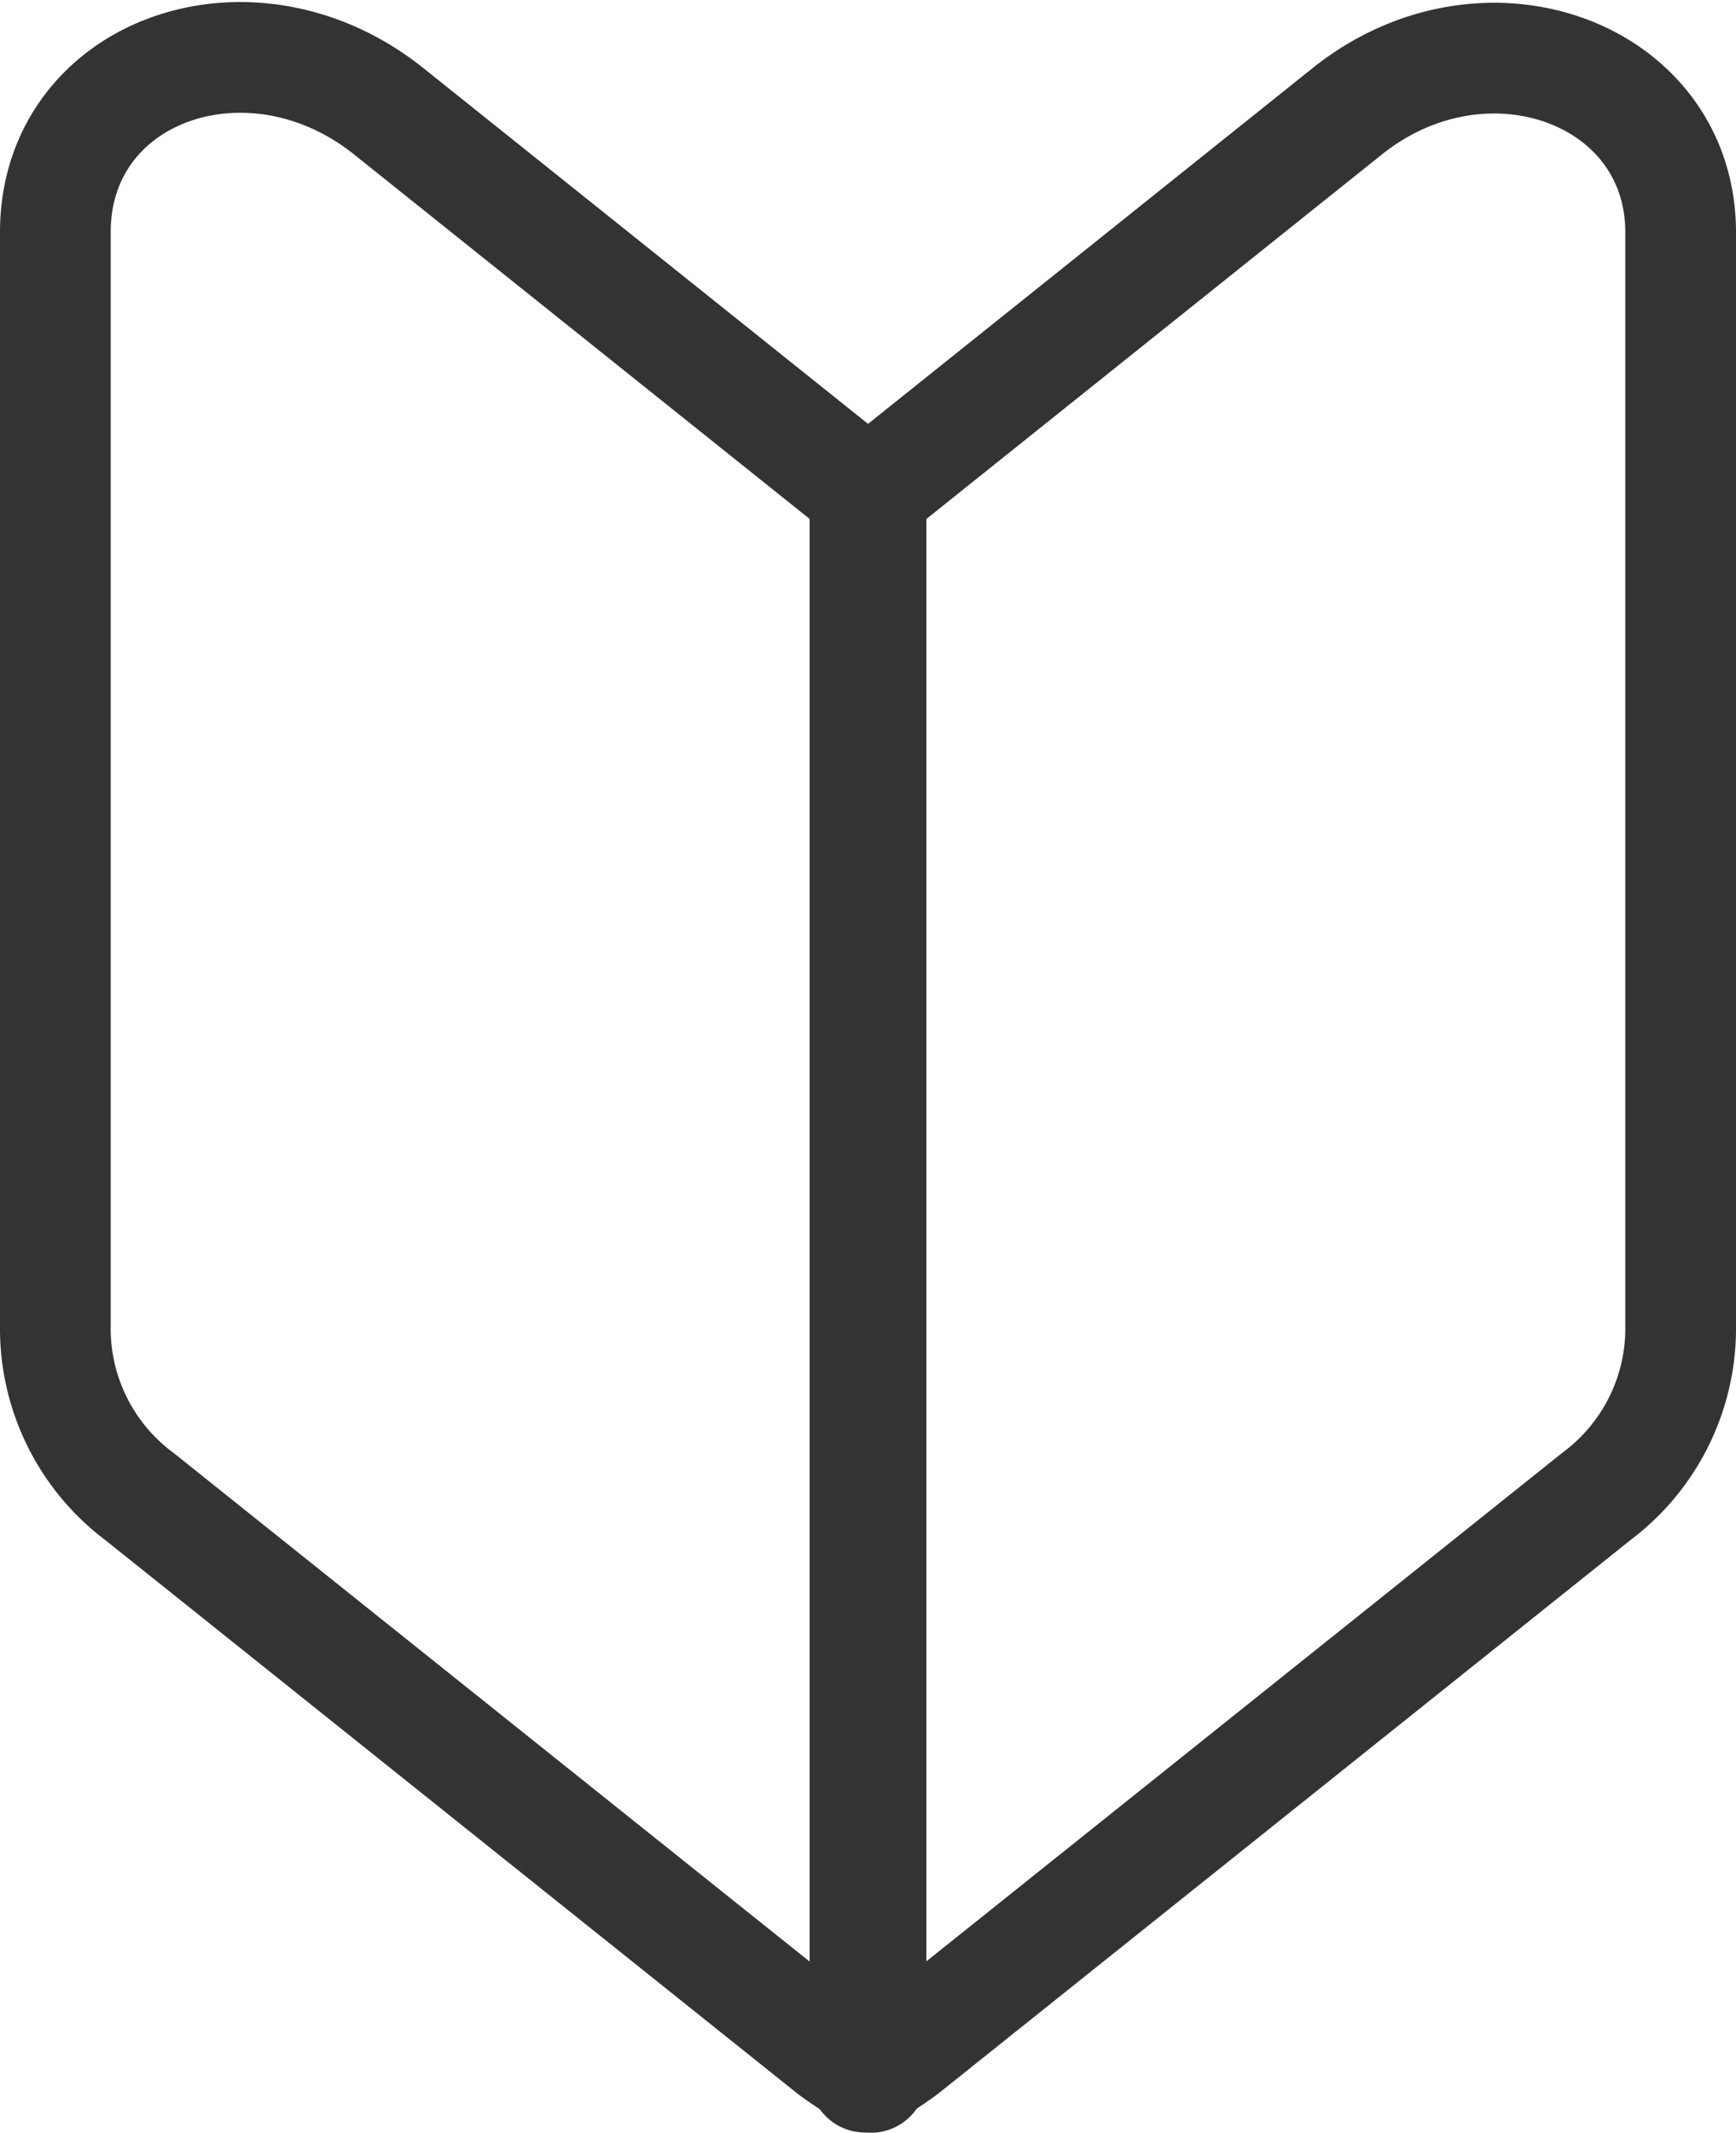
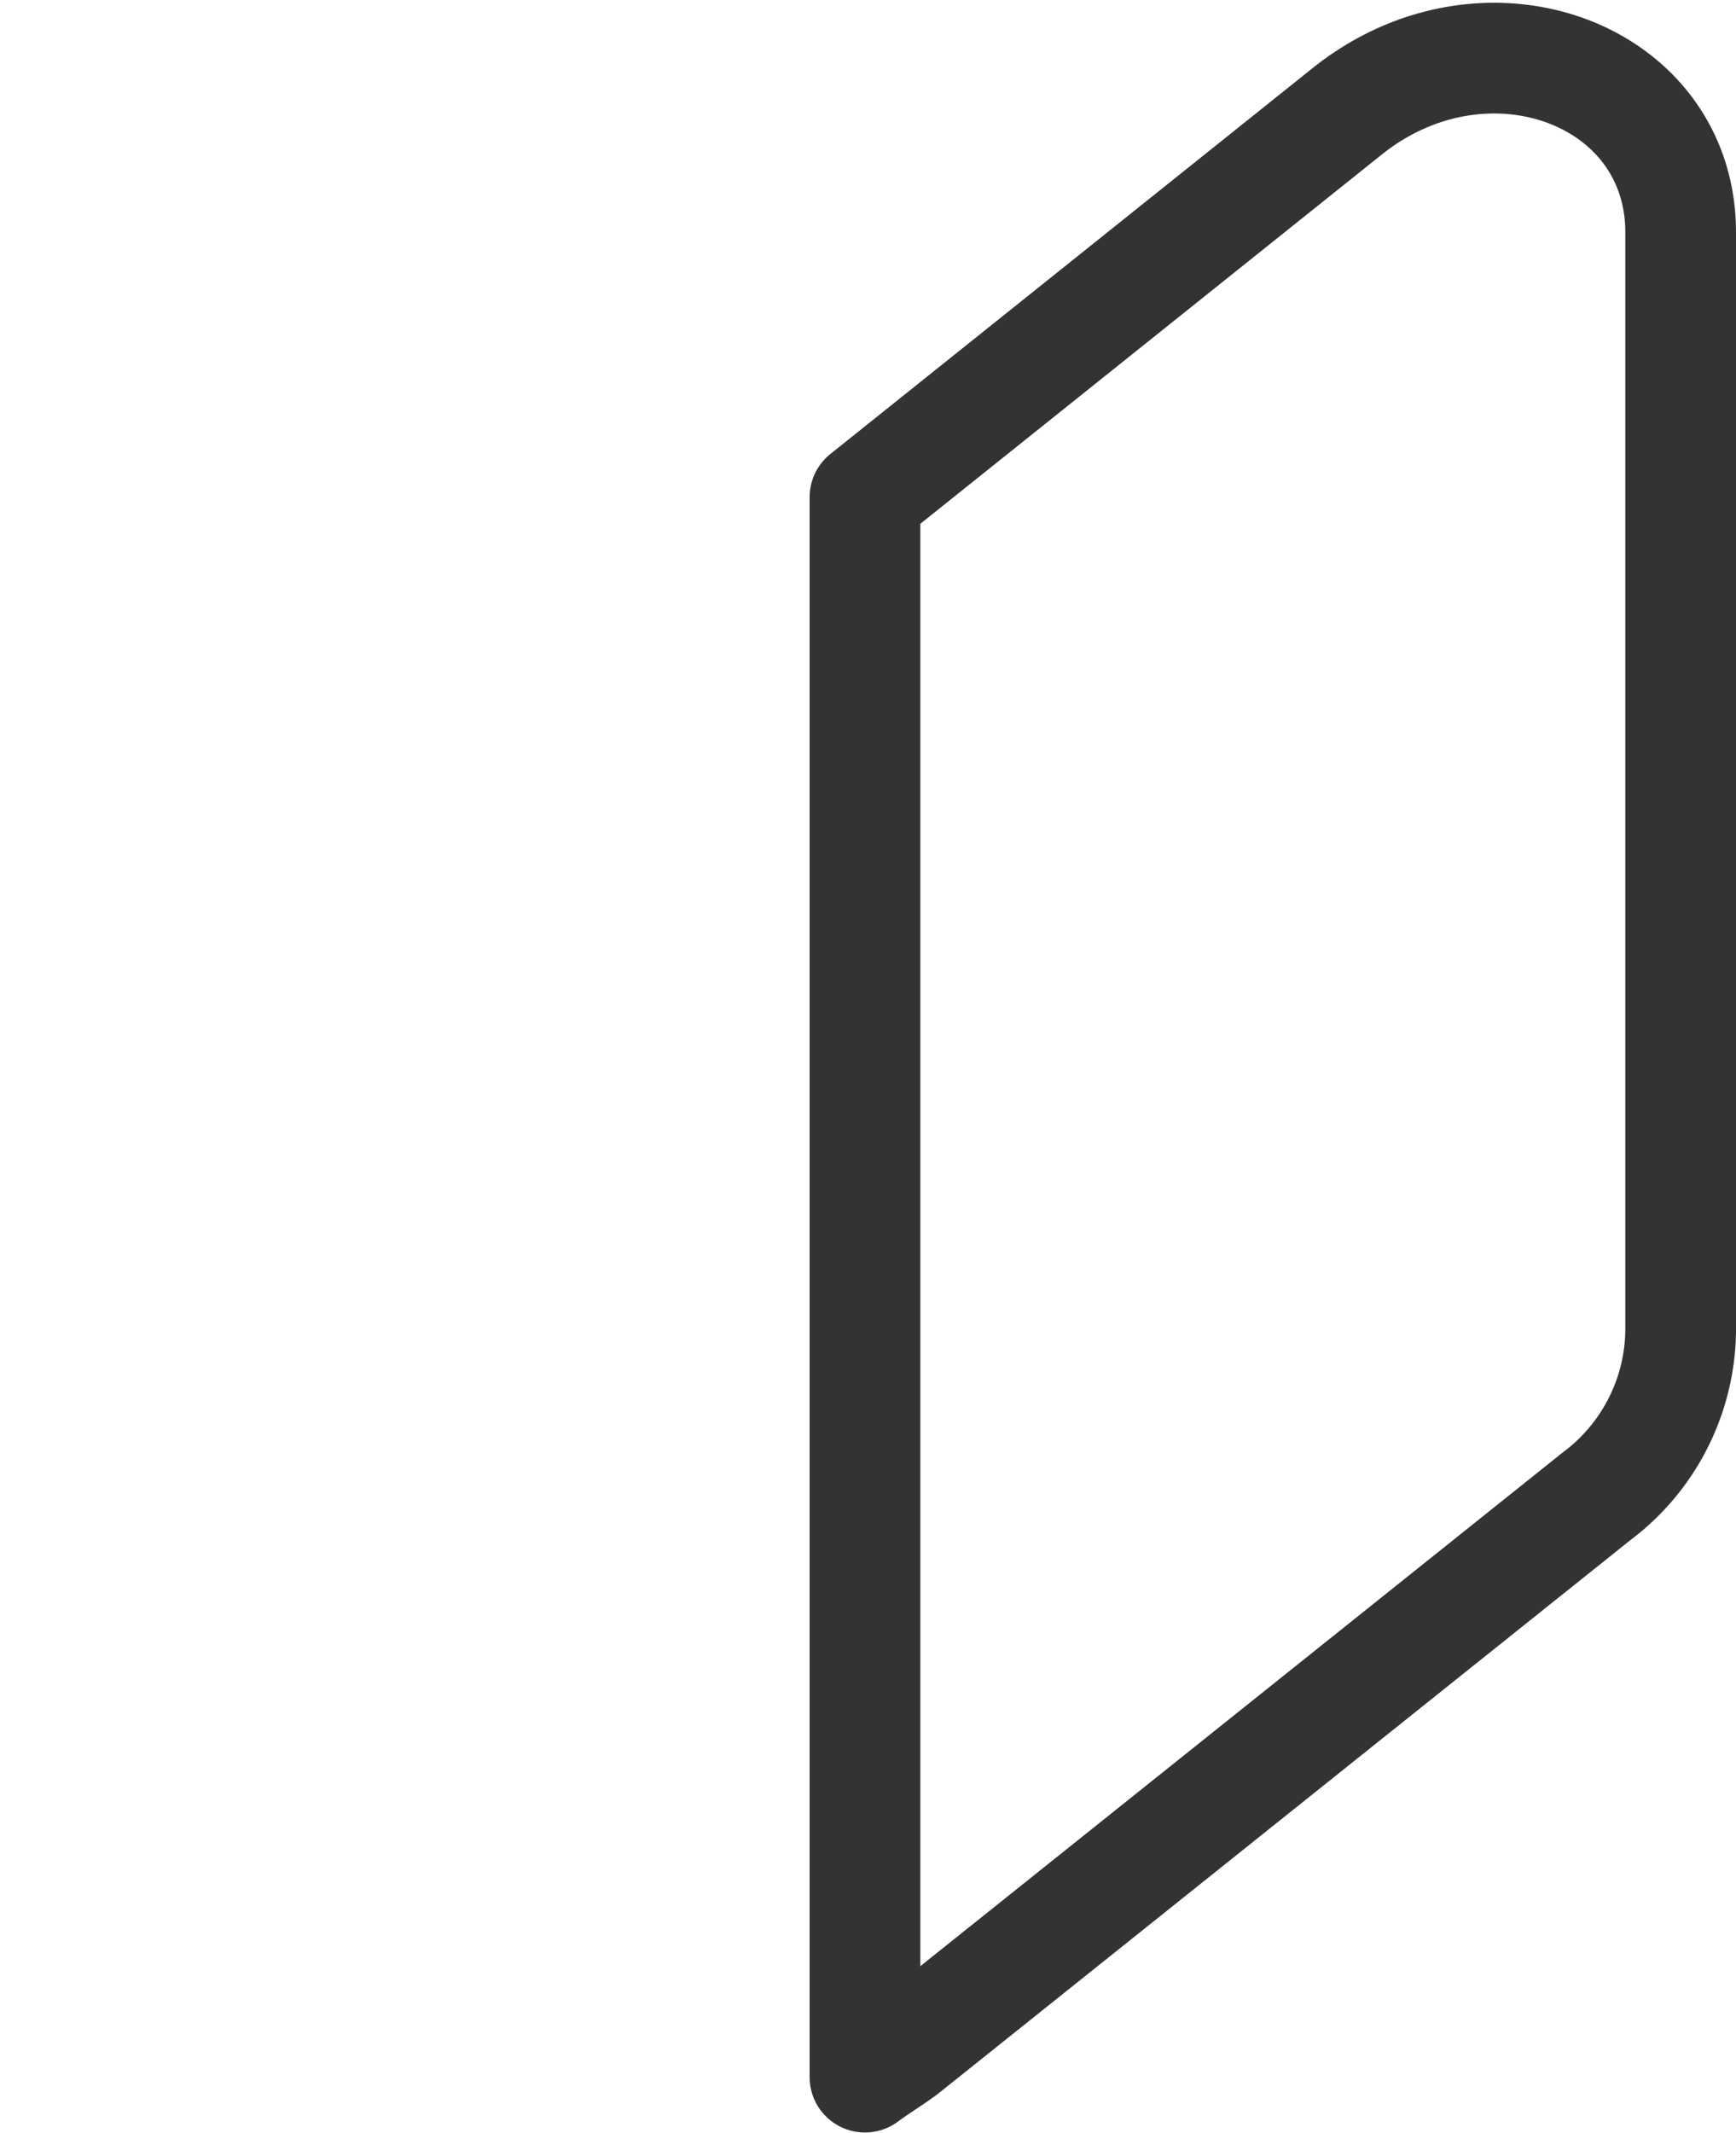
<svg xmlns="http://www.w3.org/2000/svg" width="23.524" height="28.899" viewBox="0 0 23.524 28.899">
  <g id="foot_btn_first" transform="translate(-642.25 -565.222)">
-     <path id="パス_231" data-name="パス 231" d="M11.453,6.35,4.927,1.13C3.051-.379.4.559.4,2.761V17.648a2.84,2.84,0,0,0,1.142,2.243l9.381,7.5c.163.122.367.245.53.367Z" transform="translate(642.6 565.607)" fill="none" stroke="#333" stroke-linecap="round" stroke-linejoin="round" stroke-miterlimit="10" stroke-width="1.5" />
    <path id="パス_232" data-name="パス 232" d="M27.3,6.363l6.526-5.221C35.7-.366,38.353.613,38.353,2.774V17.661A2.84,2.84,0,0,1,37.211,19.9l-9.381,7.5c-.163.122-.367.245-.53.367V6.363Z" transform="translate(626.671 565.595)" fill="none" stroke="#333" stroke-linecap="round" stroke-linejoin="round" stroke-miterlimit="10" stroke-width="1.5" />
  </g>
</svg>